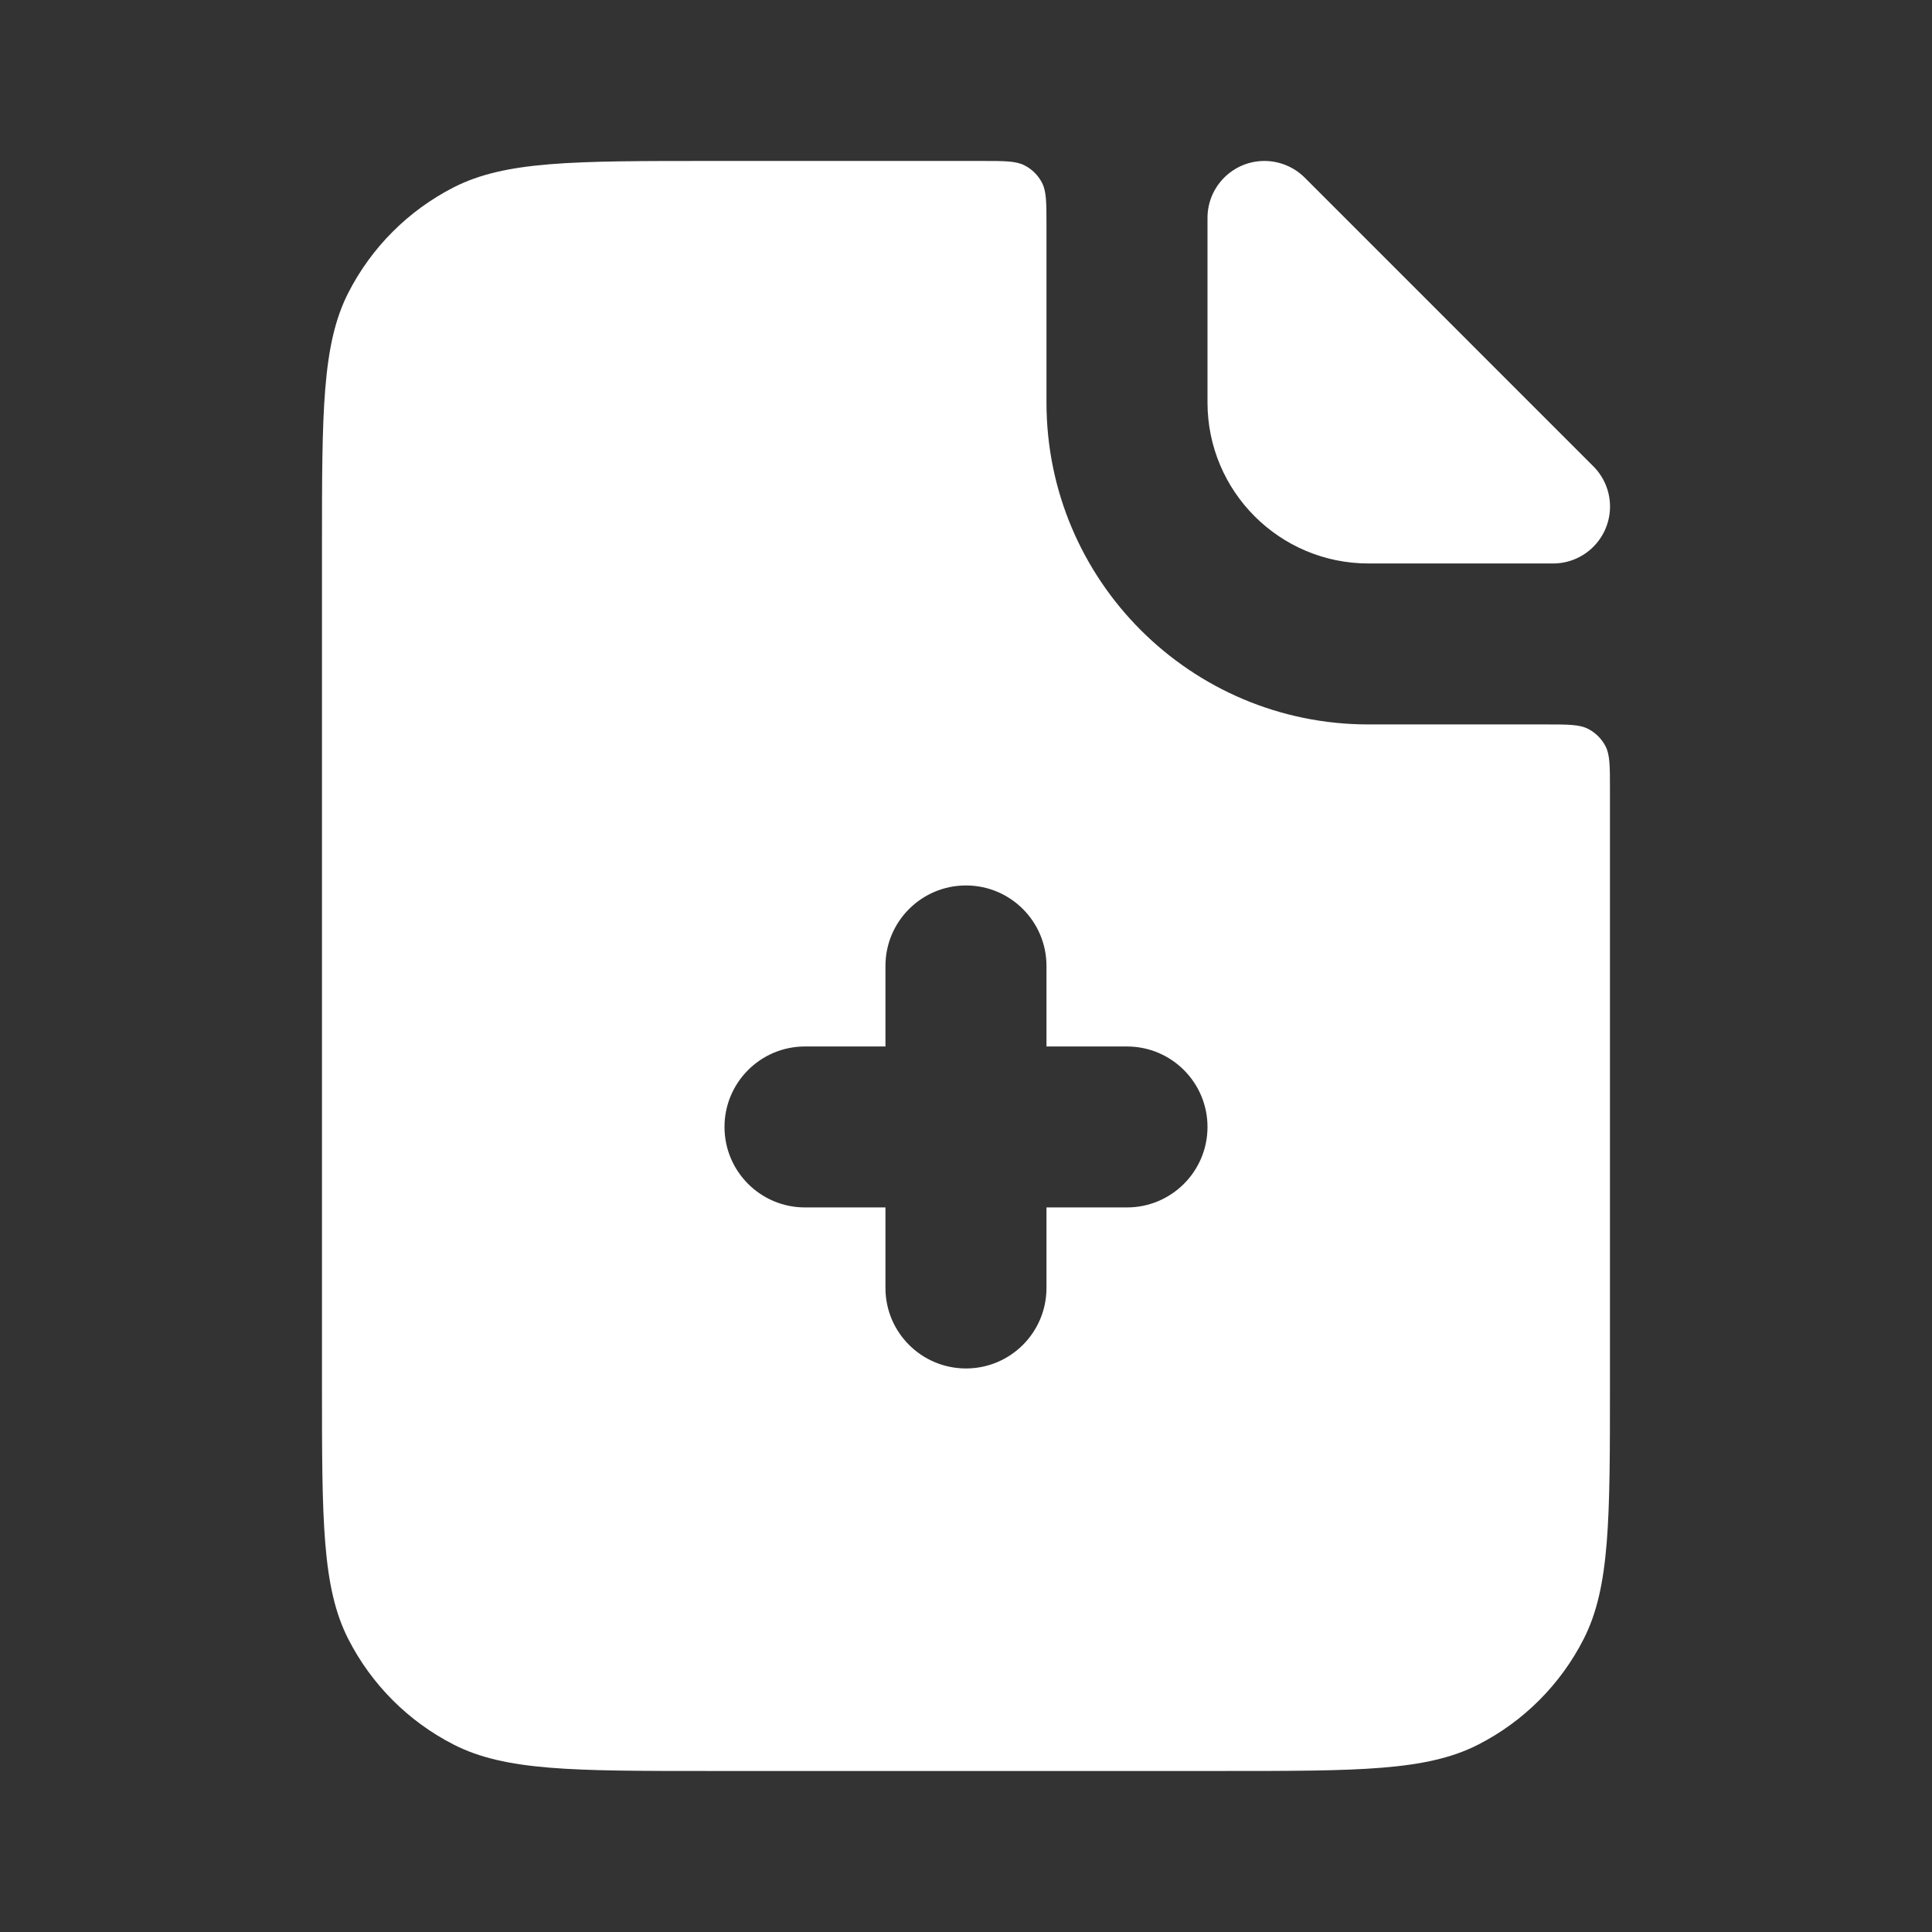
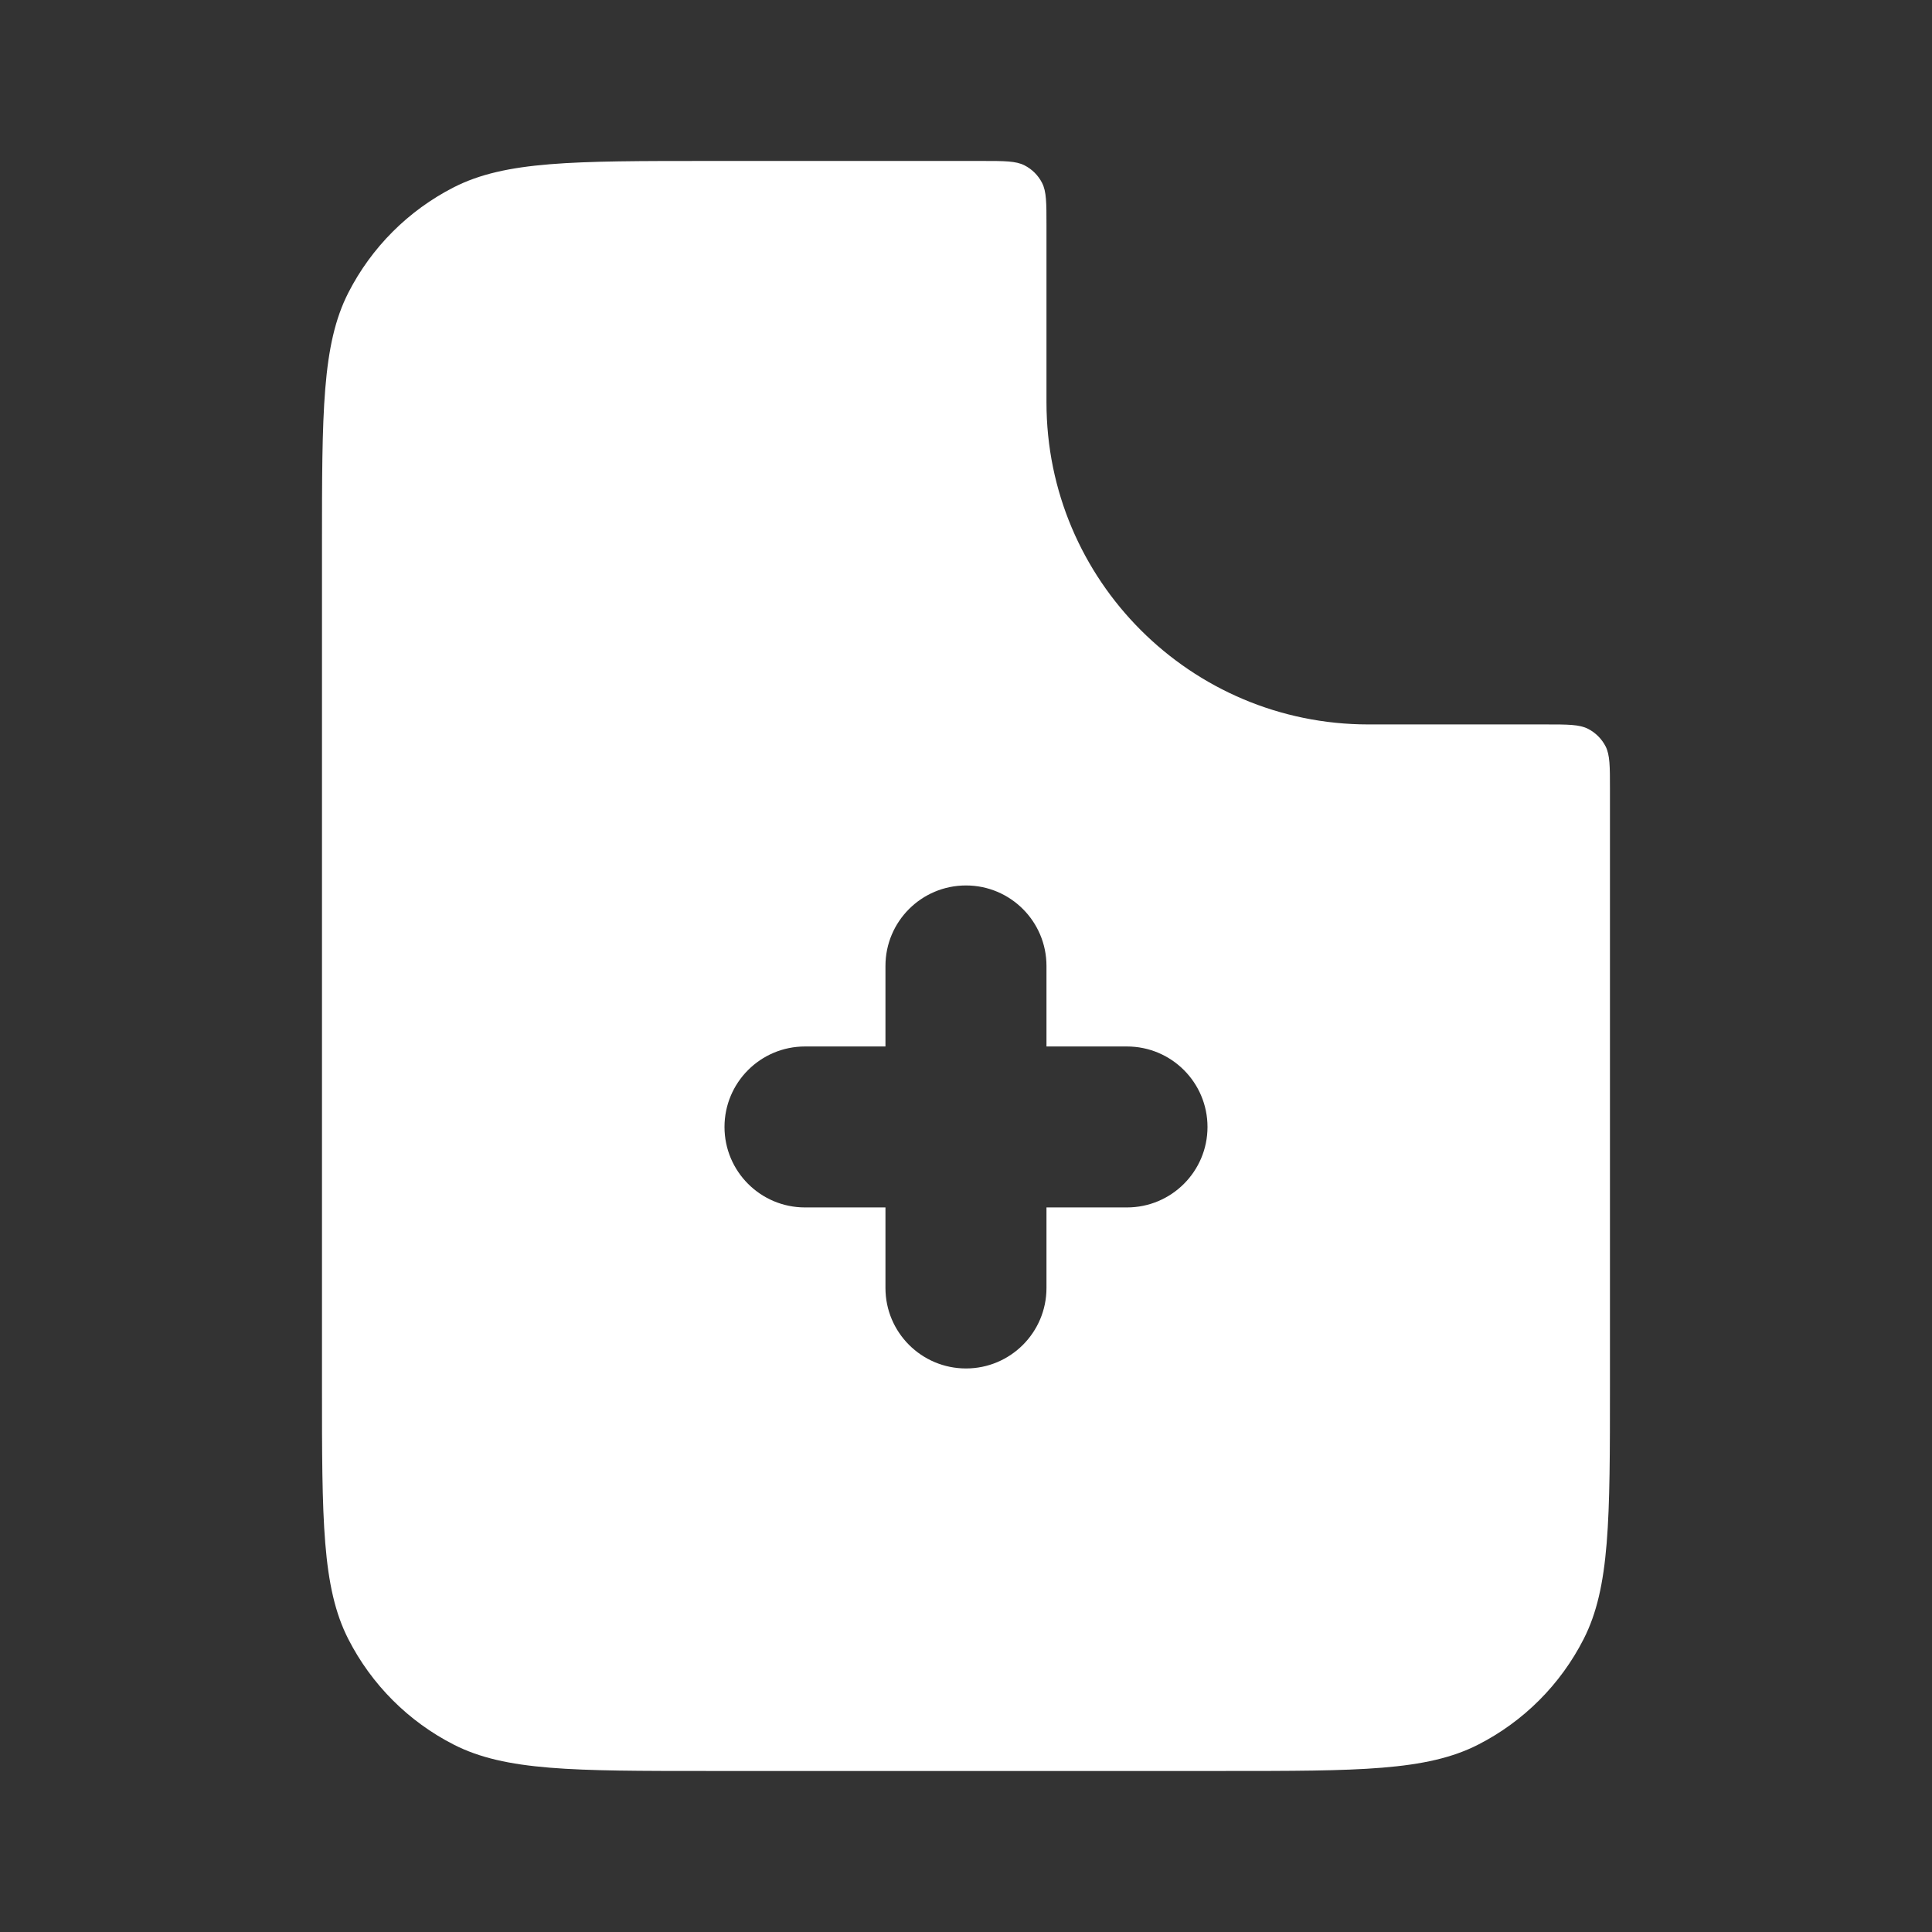
<svg xmlns="http://www.w3.org/2000/svg" width="29" height="29" viewBox="0 0 29 29" fill="none">
  <rect x="0" y="0" width="29" height="29" fill="#333333" stroke="none" />
  <path fill-rule="evenodd" clip-rule="evenodd" d="M4.833 8.216C4.833 6.186 4.833 5.171 5.228 4.395C5.576 3.713 6.13 3.159 6.812 2.811C7.588 2.416 8.603 2.416 10.633 2.416H14.741C15.08 2.416 15.249 2.416 15.378 2.482C15.492 2.54 15.584 2.632 15.642 2.746C15.708 2.875 15.708 3.044 15.708 3.383V6.041C15.708 8.71 17.872 10.874 20.541 10.874H23.2C23.538 10.874 23.707 10.874 23.837 10.94C23.95 10.998 24.043 11.091 24.101 11.204C24.166 11.334 24.166 11.503 24.166 11.841V20.783C24.166 22.813 24.166 23.828 23.771 24.603C23.424 25.285 22.869 25.84 22.187 26.188C21.412 26.583 20.396 26.583 18.366 26.583H10.633C8.603 26.583 7.588 26.583 6.812 26.188C6.13 25.84 5.576 25.285 5.228 24.603C4.833 23.828 4.833 22.813 4.833 20.783V8.216ZM14.5 13.291C15.167 13.291 15.708 13.832 15.708 14.499V15.708H16.916C17.584 15.708 18.125 16.249 18.125 16.916C18.125 17.583 17.584 18.124 16.916 18.124H15.708V19.333C15.708 20 15.167 20.541 14.5 20.541C13.832 20.541 13.291 20 13.291 19.333V18.124H12.083C11.416 18.124 10.875 17.583 10.875 16.916C10.875 16.249 11.416 15.708 12.083 15.708H13.291V14.499C13.291 13.832 13.832 13.291 14.5 13.291Z" fill="white" />
-   <path d="M18.125 3.27C18.125 2.799 18.508 2.416 18.979 2.416V2.416C19.206 2.416 19.423 2.506 19.584 2.666L23.916 6.999C24.077 7.159 24.167 7.377 24.167 7.603V7.603C24.167 8.075 23.784 8.458 23.312 8.458H20.542C19.207 8.458 18.125 7.376 18.125 6.041V3.27Z" fill="white" />
</svg>